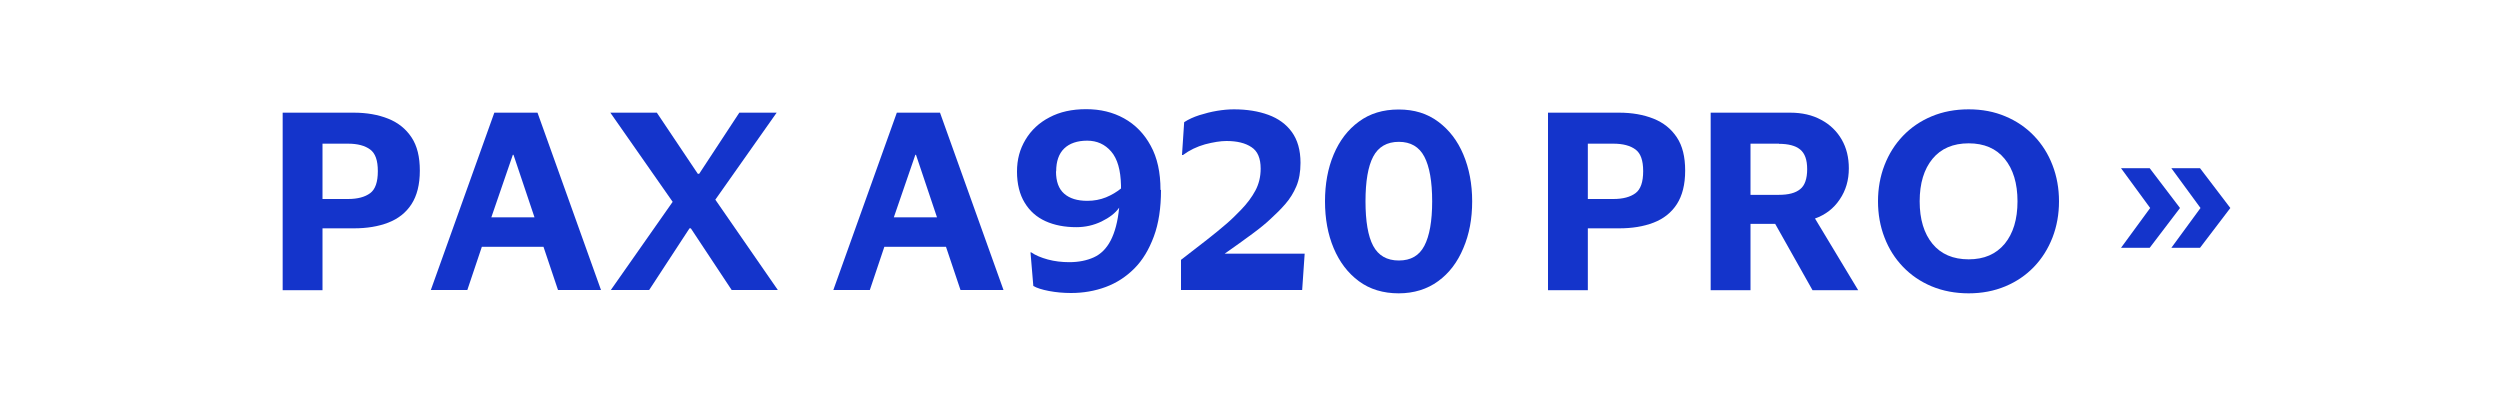
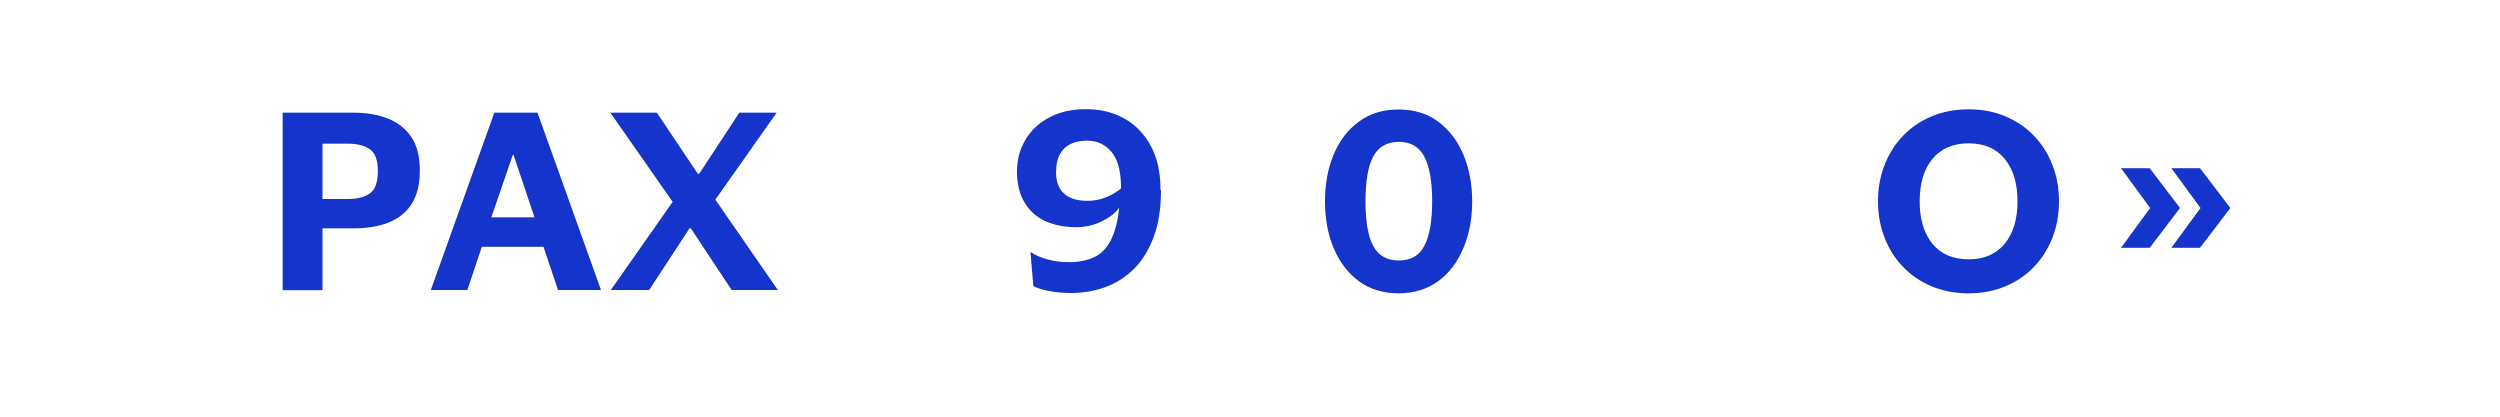
<svg xmlns="http://www.w3.org/2000/svg" id="Layer_1" viewBox="0 0 150 25">
  <path d="M16.96,17.4V6.76h4.27c.77,0,1.46.12,2.06.36.6.24,1.06.61,1.4,1.12s.5,1.17.5,2-.17,1.5-.5,2.01-.8.88-1.4,1.11c-.6.23-1.28.34-2.06.34h-1.88v3.71h-2.39ZM20.88,8.62h-1.53v3.32h1.53c.58,0,1.02-.12,1.33-.35.31-.23.46-.67.46-1.32s-.15-1.07-.46-1.3c-.31-.23-.75-.35-1.33-.35Z" fill="#1434cb" />
  <path d="M28.05,17.4h-2.2l3.81-10.64h2.59l3.81,10.64h-2.58l-.87-2.59h-3.7l-.87,2.59ZM29.48,13.04h2.59l-1.26-3.75h-.04l-1.29,3.75Z" fill="#1434cb" />
  <path d="M36.65,17.4l3.71-5.29-3.74-5.35h2.79l2.46,3.67h.08l2.41-3.67h2.24l-3.68,5.22,3.75,5.42h-2.77l-2.45-3.7h-.08l-2.42,3.7h-2.3Z" fill="#1434cb" />
-   <path d="M52.2,17.4h-2.2l3.81-10.64h2.59l3.81,10.64h-2.58l-.87-2.59h-3.7l-.87,2.59ZM53.63,13.04h2.59l-1.26-3.75h-.04l-1.29,3.75Z" fill="#1434cb" />
  <path d="M69.66,11.4c0,1.08-.14,2.01-.43,2.79-.29.78-.67,1.42-1.17,1.92-.5.5-1.07.87-1.72,1.11-.65.24-1.34.36-2.08.36-.46,0-.9-.04-1.32-.12s-.73-.18-.94-.3l-.17-2.02h.04c.26.18.6.32,1,.43.41.11.84.16,1.29.16.56,0,1.05-.1,1.47-.29s.76-.53,1.01-1.01.43-1.14.51-1.97c-.23.33-.59.6-1.06.83-.48.23-.98.34-1.51.34-.7,0-1.32-.12-1.85-.36-.53-.24-.95-.61-1.25-1.11-.3-.49-.46-1.12-.46-1.86s.17-1.35.51-1.92.82-1.02,1.44-1.34c.62-.33,1.35-.49,2.2-.49s1.6.18,2.27.55c.67.37,1.21.92,1.6,1.64.4.72.59,1.61.59,2.65ZM63.36,10.28c0,.61.16,1.05.49,1.34.33.29.79.43,1.39.43.4,0,.77-.07,1.12-.21.34-.14.64-.32.9-.53v-.18c-.02-.92-.21-1.6-.59-2.04-.37-.43-.85-.65-1.44-.65s-1.06.16-1.38.47c-.32.31-.48.77-.48,1.37Z" fill="#1434cb" />
-   <path d="M73.59,8.46c-.36,0-.79.07-1.29.2-.49.14-.93.35-1.32.64h-.06l.13-1.97c.26-.17.57-.31.91-.42.35-.11.7-.2,1.06-.26.36-.06.7-.09,1.01-.09.78,0,1.47.11,2.07.33.6.22,1.07.56,1.41,1.03.34.47.52,1.08.52,1.85,0,.54-.08,1.01-.25,1.41-.17.4-.39.75-.66,1.06-.27.31-.56.6-.87.88-.25.24-.62.55-1.11.91-.49.36-1.04.76-1.66,1.19h4.8l-.15,2.18h-7.27v-1.81c.6-.46,1.12-.86,1.55-1.2s.82-.65,1.15-.94c.33-.28.62-.57.9-.86.36-.37.65-.76.86-1.15s.32-.83.32-1.32c0-.62-.18-1.05-.55-1.29-.37-.25-.87-.37-1.5-.37Z" fill="#1434cb" />
  <path d="M79.5,12.08c0-1.04.17-1.98.52-2.81.35-.83.85-1.49,1.51-1.97.66-.49,1.45-.73,2.39-.73s1.71.24,2.37.73,1.16,1.14,1.51,1.97c.35.83.53,1.77.53,2.81s-.17,1.97-.53,2.81c-.35.84-.85,1.5-1.51,1.98s-1.45.73-2.37.73-1.73-.24-2.39-.73c-.66-.49-1.16-1.15-1.51-1.98-.35-.83-.52-1.77-.52-2.81ZM85.93,12.08c0-1.19-.16-2.09-.47-2.68-.31-.59-.82-.89-1.53-.89s-1.23.3-1.54.89-.46,1.49-.46,2.68.15,2.09.46,2.67.82.88,1.54.88,1.22-.29,1.53-.88c.31-.59.47-1.48.47-2.67Z" fill="#1434cb" />
-   <path d="M92.88,17.4V6.76h4.27c.77,0,1.46.12,2.06.36.6.24,1.06.61,1.4,1.12s.5,1.17.5,2-.17,1.5-.5,2.01-.8.88-1.4,1.11c-.6.23-1.28.34-2.06.34h-1.88v3.71h-2.39ZM96.8,8.62h-1.53v3.32h1.53c.58,0,1.02-.12,1.33-.35.31-.23.46-.67.46-1.32s-.15-1.07-.46-1.3c-.31-.23-.75-.35-1.33-.35Z" fill="#1434cb" />
-   <path d="M102.64,17.4V6.76h4.77c.71,0,1.33.14,1.86.43.53.28.94.68,1.23,1.18.29.5.43,1.08.43,1.73,0,.71-.18,1.33-.55,1.87-.36.54-.86.92-1.48,1.14l2.59,4.3h-2.74l-2.24-3.98h-1.48v3.98h-2.39ZM106.74,8.62h-1.71v3.07h1.71c.57,0,.99-.11,1.27-.34.28-.22.42-.63.42-1.2s-.14-.95-.42-1.18c-.28-.23-.71-.34-1.27-.34Z" fill="#1434cb" />
  <path d="M112.68,12.08c0-.77.13-1.5.39-2.17.26-.67.63-1.26,1.11-1.76s1.05-.89,1.72-1.17c.67-.28,1.41-.42,2.22-.42s1.54.14,2.2.42c.67.28,1.24.67,1.72,1.17.48.5.85,1.08,1.11,1.76.26.67.39,1.4.39,2.17s-.13,1.5-.39,2.17c-.26.67-.63,1.26-1.11,1.76-.48.5-1.05.89-1.72,1.17-.67.28-1.4.42-2.2.42s-1.55-.14-2.22-.42c-.67-.28-1.24-.67-1.72-1.17-.48-.5-.85-1.08-1.11-1.76-.26-.67-.39-1.4-.39-2.17ZM121.05,12.08c0-1.08-.26-1.93-.77-2.55-.51-.62-1.23-.93-2.16-.93s-1.66.31-2.17.93c-.51.62-.77,1.47-.77,2.55s.26,1.93.77,2.55c.51.62,1.24.93,2.17.93s1.64-.31,2.16-.93c.51-.62.77-1.47.77-2.55Z" fill="#1434cb" />
  <path d="M128.98,14.87h-1.72l1.75-2.39-1.75-2.39h1.72l1.82,2.39-1.82,2.39ZM132,14.87h-1.72l1.75-2.39-1.75-2.39h1.72l1.82,2.39-1.82,2.39Z" fill="#1434cb" />
</svg>